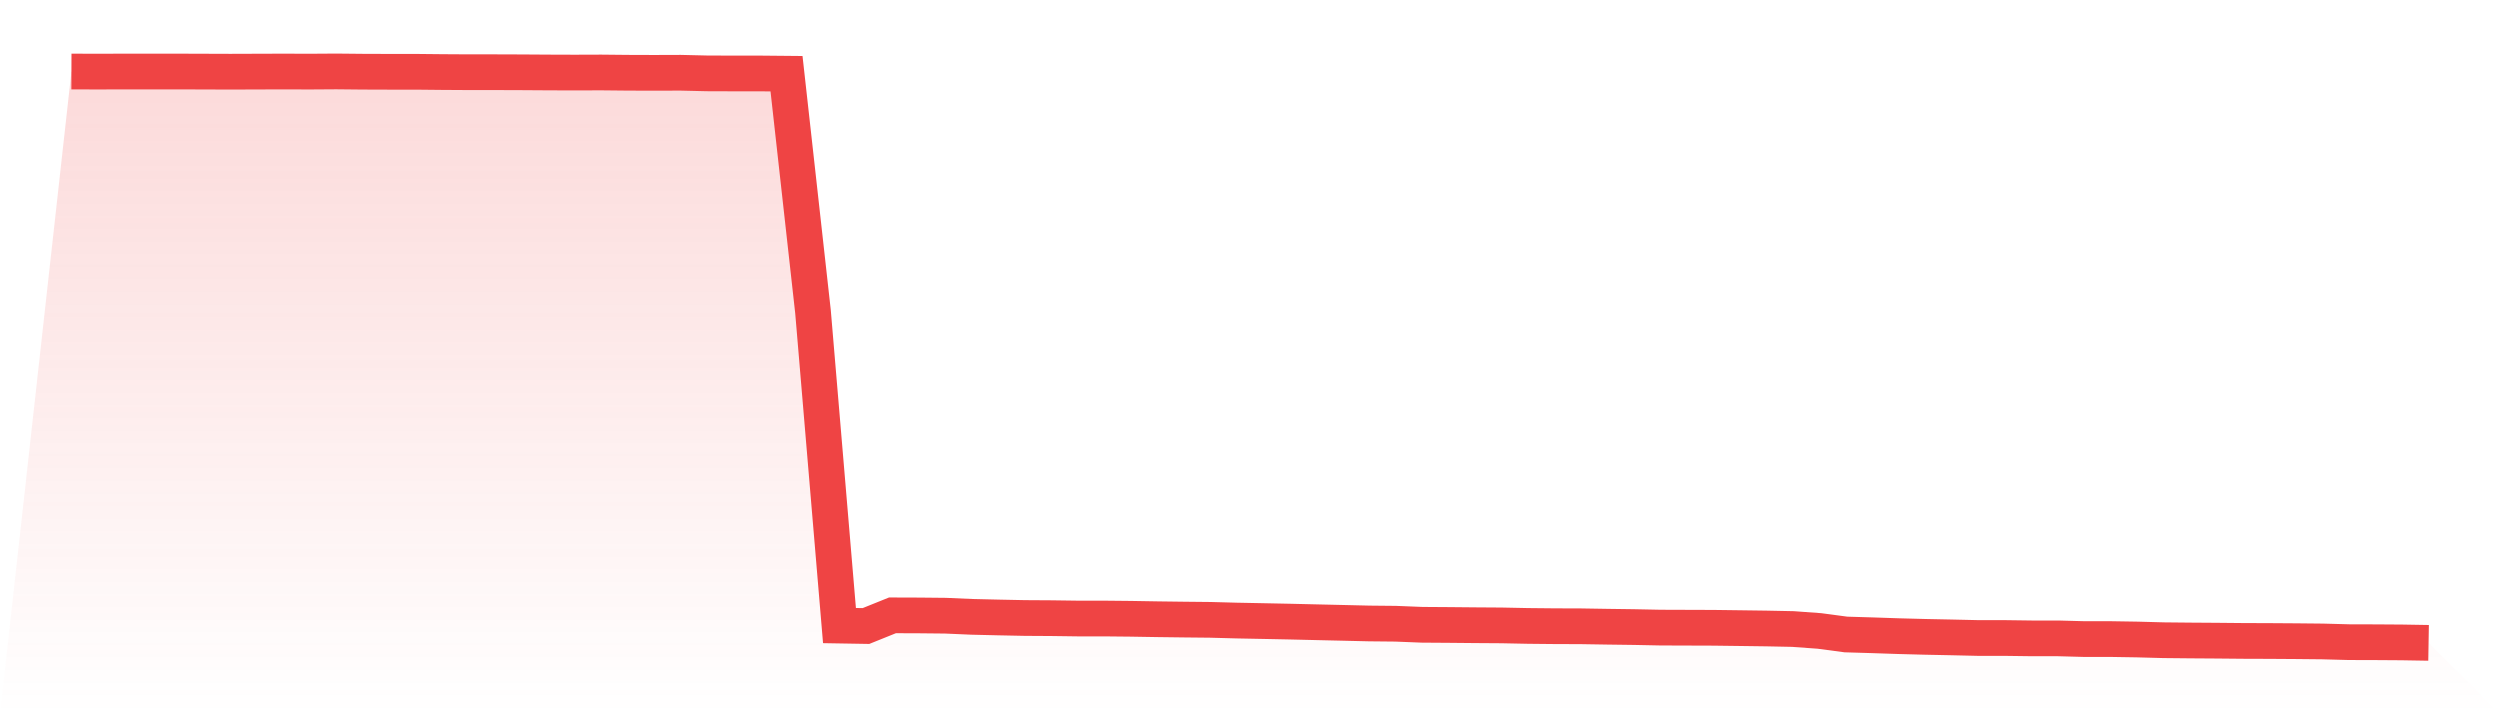
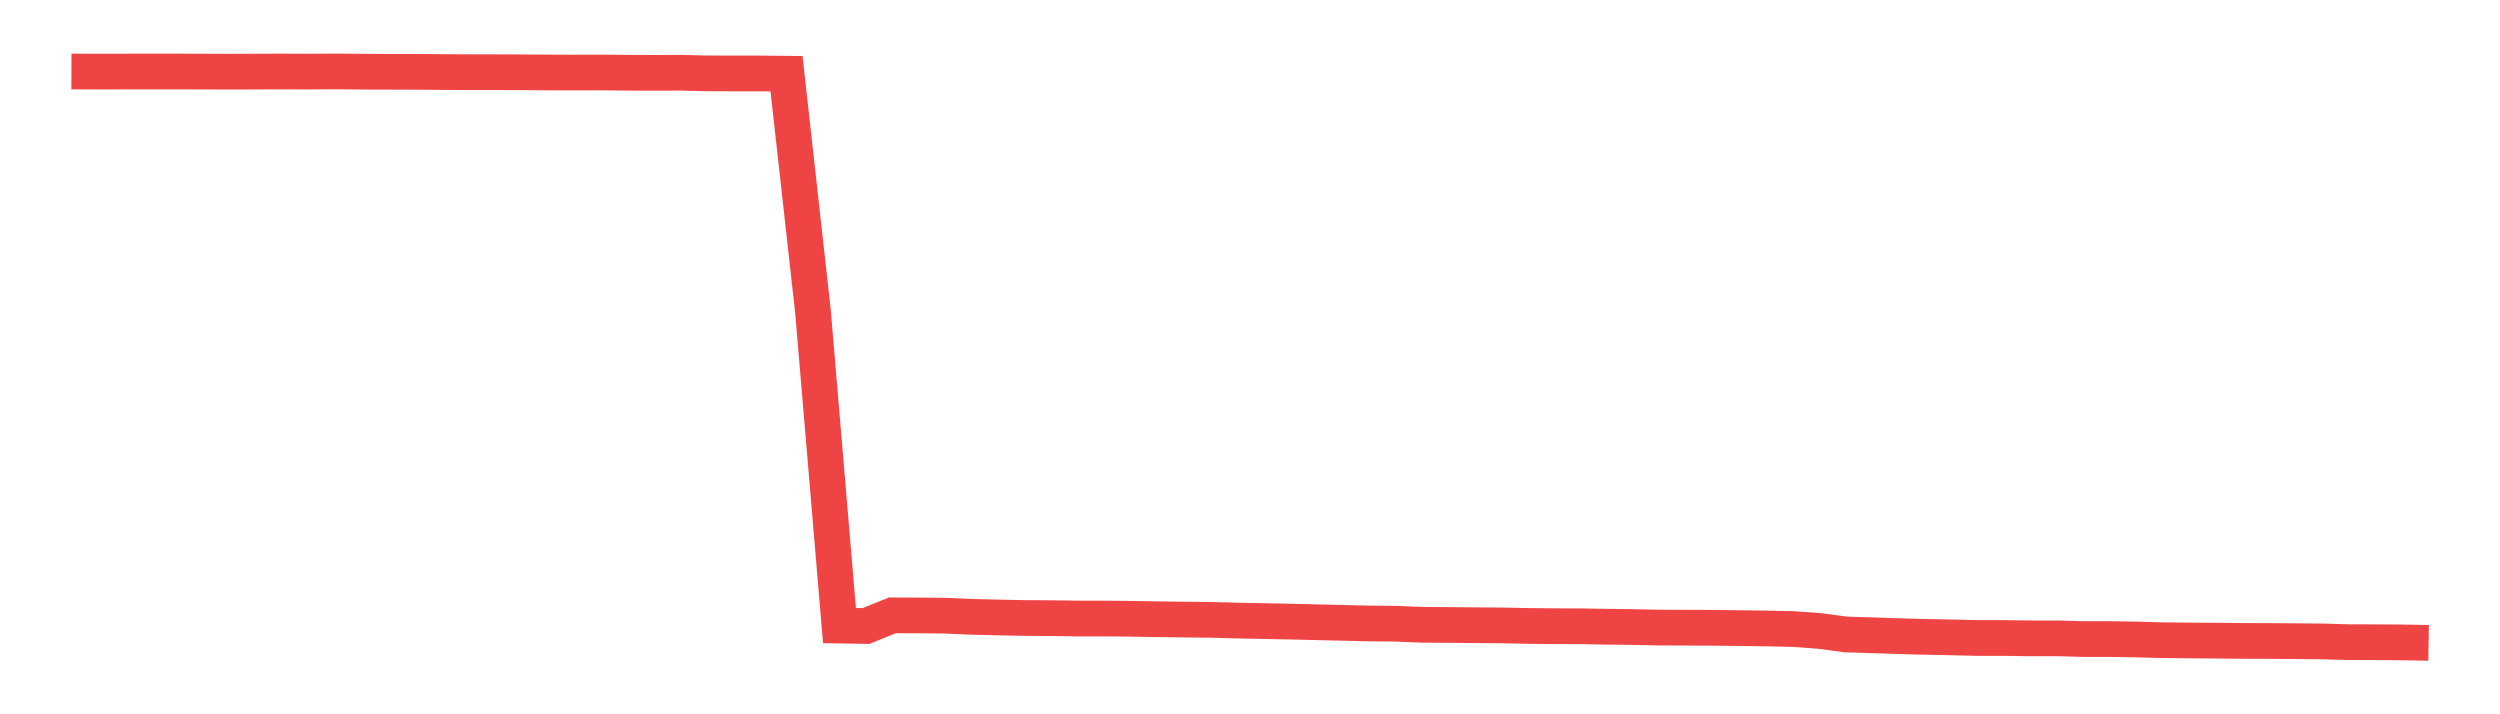
<svg xmlns="http://www.w3.org/2000/svg" viewBox="0 0 140 40">
  <defs>
    <linearGradient id="gradient" x1="0" x2="0" y1="0" y2="1">
      <stop offset="0%" stop-color="#ef4444" stop-opacity="0.2" />
      <stop offset="100%" stop-color="#ef4444" stop-opacity="0" />
    </linearGradient>
  </defs>
-   <path d="M4,4.005 L4,4.005 L5.483,4.01 L6.966,4.005 L8.449,4.005 L9.933,4.005 L11.416,4.01 L12.899,4.015 L14.382,4.01 L15.865,4.005 L17.348,4.01 L18.831,4 L20.315,4.015 L21.798,4.02 L23.281,4.02 L24.764,4.035 L26.247,4.044 L27.73,4.044 L29.213,4.049 L30.697,4.059 L32.18,4.064 L33.663,4.059 L35.146,4.074 L36.629,4.079 L38.112,4.074 L39.596,4.109 L41.079,4.114 L42.562,4.114 L44.045,4.128 L45.528,17.455 L47.011,35.032 L48.494,35.057 L49.978,34.459 L51.461,34.464 L52.944,34.479 L54.427,34.543 L55.91,34.578 L57.393,34.608 L58.876,34.617 L60.36,34.637 L61.843,34.637 L63.326,34.652 L64.809,34.677 L66.292,34.696 L67.775,34.711 L69.258,34.751 L70.742,34.78 L72.225,34.81 L73.708,34.845 L75.191,34.879 L76.674,34.914 L78.157,34.929 L79.64,34.988 L81.124,34.998 L82.607,35.012 L84.09,35.022 L85.573,35.052 L87.056,35.067 L88.539,35.072 L90.022,35.096 L91.506,35.116 L92.989,35.146 L94.472,35.151 L95.955,35.156 L97.438,35.175 L98.921,35.195 L100.404,35.225 L101.888,35.333 L103.371,35.531 L104.854,35.575 L106.337,35.625 L107.82,35.664 L109.303,35.694 L110.787,35.728 L112.27,35.728 L113.753,35.748 L115.236,35.748 L116.719,35.788 L118.202,35.788 L119.685,35.812 L121.169,35.852 L122.652,35.867 L124.135,35.877 L125.618,35.891 L127.101,35.896 L128.584,35.906 L130.067,35.921 L131.551,35.961 L133.034,35.965 L134.517,35.975 L136,36 L140,40 L0,40 z" fill="url(#gradient)" />
-   <path d="M4,4.005 L4,4.005 L5.483,4.01 L6.966,4.005 L8.449,4.005 L9.933,4.005 L11.416,4.01 L12.899,4.015 L14.382,4.01 L15.865,4.005 L17.348,4.01 L18.831,4 L20.315,4.015 L21.798,4.02 L23.281,4.02 L24.764,4.035 L26.247,4.044 L27.73,4.044 L29.213,4.049 L30.697,4.059 L32.18,4.064 L33.663,4.059 L35.146,4.074 L36.629,4.079 L38.112,4.074 L39.596,4.109 L41.079,4.114 L42.562,4.114 L44.045,4.128 L45.528,17.455 L47.011,35.032 L48.494,35.057 L49.978,34.459 L51.461,34.464 L52.944,34.479 L54.427,34.543 L55.91,34.578 L57.393,34.608 L58.876,34.617 L60.36,34.637 L61.843,34.637 L63.326,34.652 L64.809,34.677 L66.292,34.696 L67.775,34.711 L69.258,34.751 L70.742,34.78 L72.225,34.81 L73.708,34.845 L75.191,34.879 L76.674,34.914 L78.157,34.929 L79.64,34.988 L81.124,34.998 L82.607,35.012 L84.09,35.022 L85.573,35.052 L87.056,35.067 L88.539,35.072 L90.022,35.096 L91.506,35.116 L92.989,35.146 L94.472,35.151 L95.955,35.156 L97.438,35.175 L98.921,35.195 L100.404,35.225 L101.888,35.333 L103.371,35.531 L104.854,35.575 L106.337,35.625 L107.82,35.664 L109.303,35.694 L110.787,35.728 L112.27,35.728 L113.753,35.748 L115.236,35.748 L116.719,35.788 L118.202,35.788 L119.685,35.812 L121.169,35.852 L122.652,35.867 L124.135,35.877 L125.618,35.891 L127.101,35.896 L128.584,35.906 L130.067,35.921 L131.551,35.961 L133.034,35.965 L134.517,35.975 L136,36" fill="none" stroke="#ef4444" stroke-width="2" />
+   <path d="M4,4.005 L4,4.005 L5.483,4.01 L8.449,4.005 L9.933,4.005 L11.416,4.01 L12.899,4.015 L14.382,4.01 L15.865,4.005 L17.348,4.01 L18.831,4 L20.315,4.015 L21.798,4.02 L23.281,4.02 L24.764,4.035 L26.247,4.044 L27.73,4.044 L29.213,4.049 L30.697,4.059 L32.18,4.064 L33.663,4.059 L35.146,4.074 L36.629,4.079 L38.112,4.074 L39.596,4.109 L41.079,4.114 L42.562,4.114 L44.045,4.128 L45.528,17.455 L47.011,35.032 L48.494,35.057 L49.978,34.459 L51.461,34.464 L52.944,34.479 L54.427,34.543 L55.91,34.578 L57.393,34.608 L58.876,34.617 L60.36,34.637 L61.843,34.637 L63.326,34.652 L64.809,34.677 L66.292,34.696 L67.775,34.711 L69.258,34.751 L70.742,34.78 L72.225,34.81 L73.708,34.845 L75.191,34.879 L76.674,34.914 L78.157,34.929 L79.64,34.988 L81.124,34.998 L82.607,35.012 L84.09,35.022 L85.573,35.052 L87.056,35.067 L88.539,35.072 L90.022,35.096 L91.506,35.116 L92.989,35.146 L94.472,35.151 L95.955,35.156 L97.438,35.175 L98.921,35.195 L100.404,35.225 L101.888,35.333 L103.371,35.531 L104.854,35.575 L106.337,35.625 L107.82,35.664 L109.303,35.694 L110.787,35.728 L112.27,35.728 L113.753,35.748 L115.236,35.748 L116.719,35.788 L118.202,35.788 L119.685,35.812 L121.169,35.852 L122.652,35.867 L124.135,35.877 L125.618,35.891 L127.101,35.896 L128.584,35.906 L130.067,35.921 L131.551,35.961 L133.034,35.965 L134.517,35.975 L136,36" fill="none" stroke="#ef4444" stroke-width="2" />
</svg>